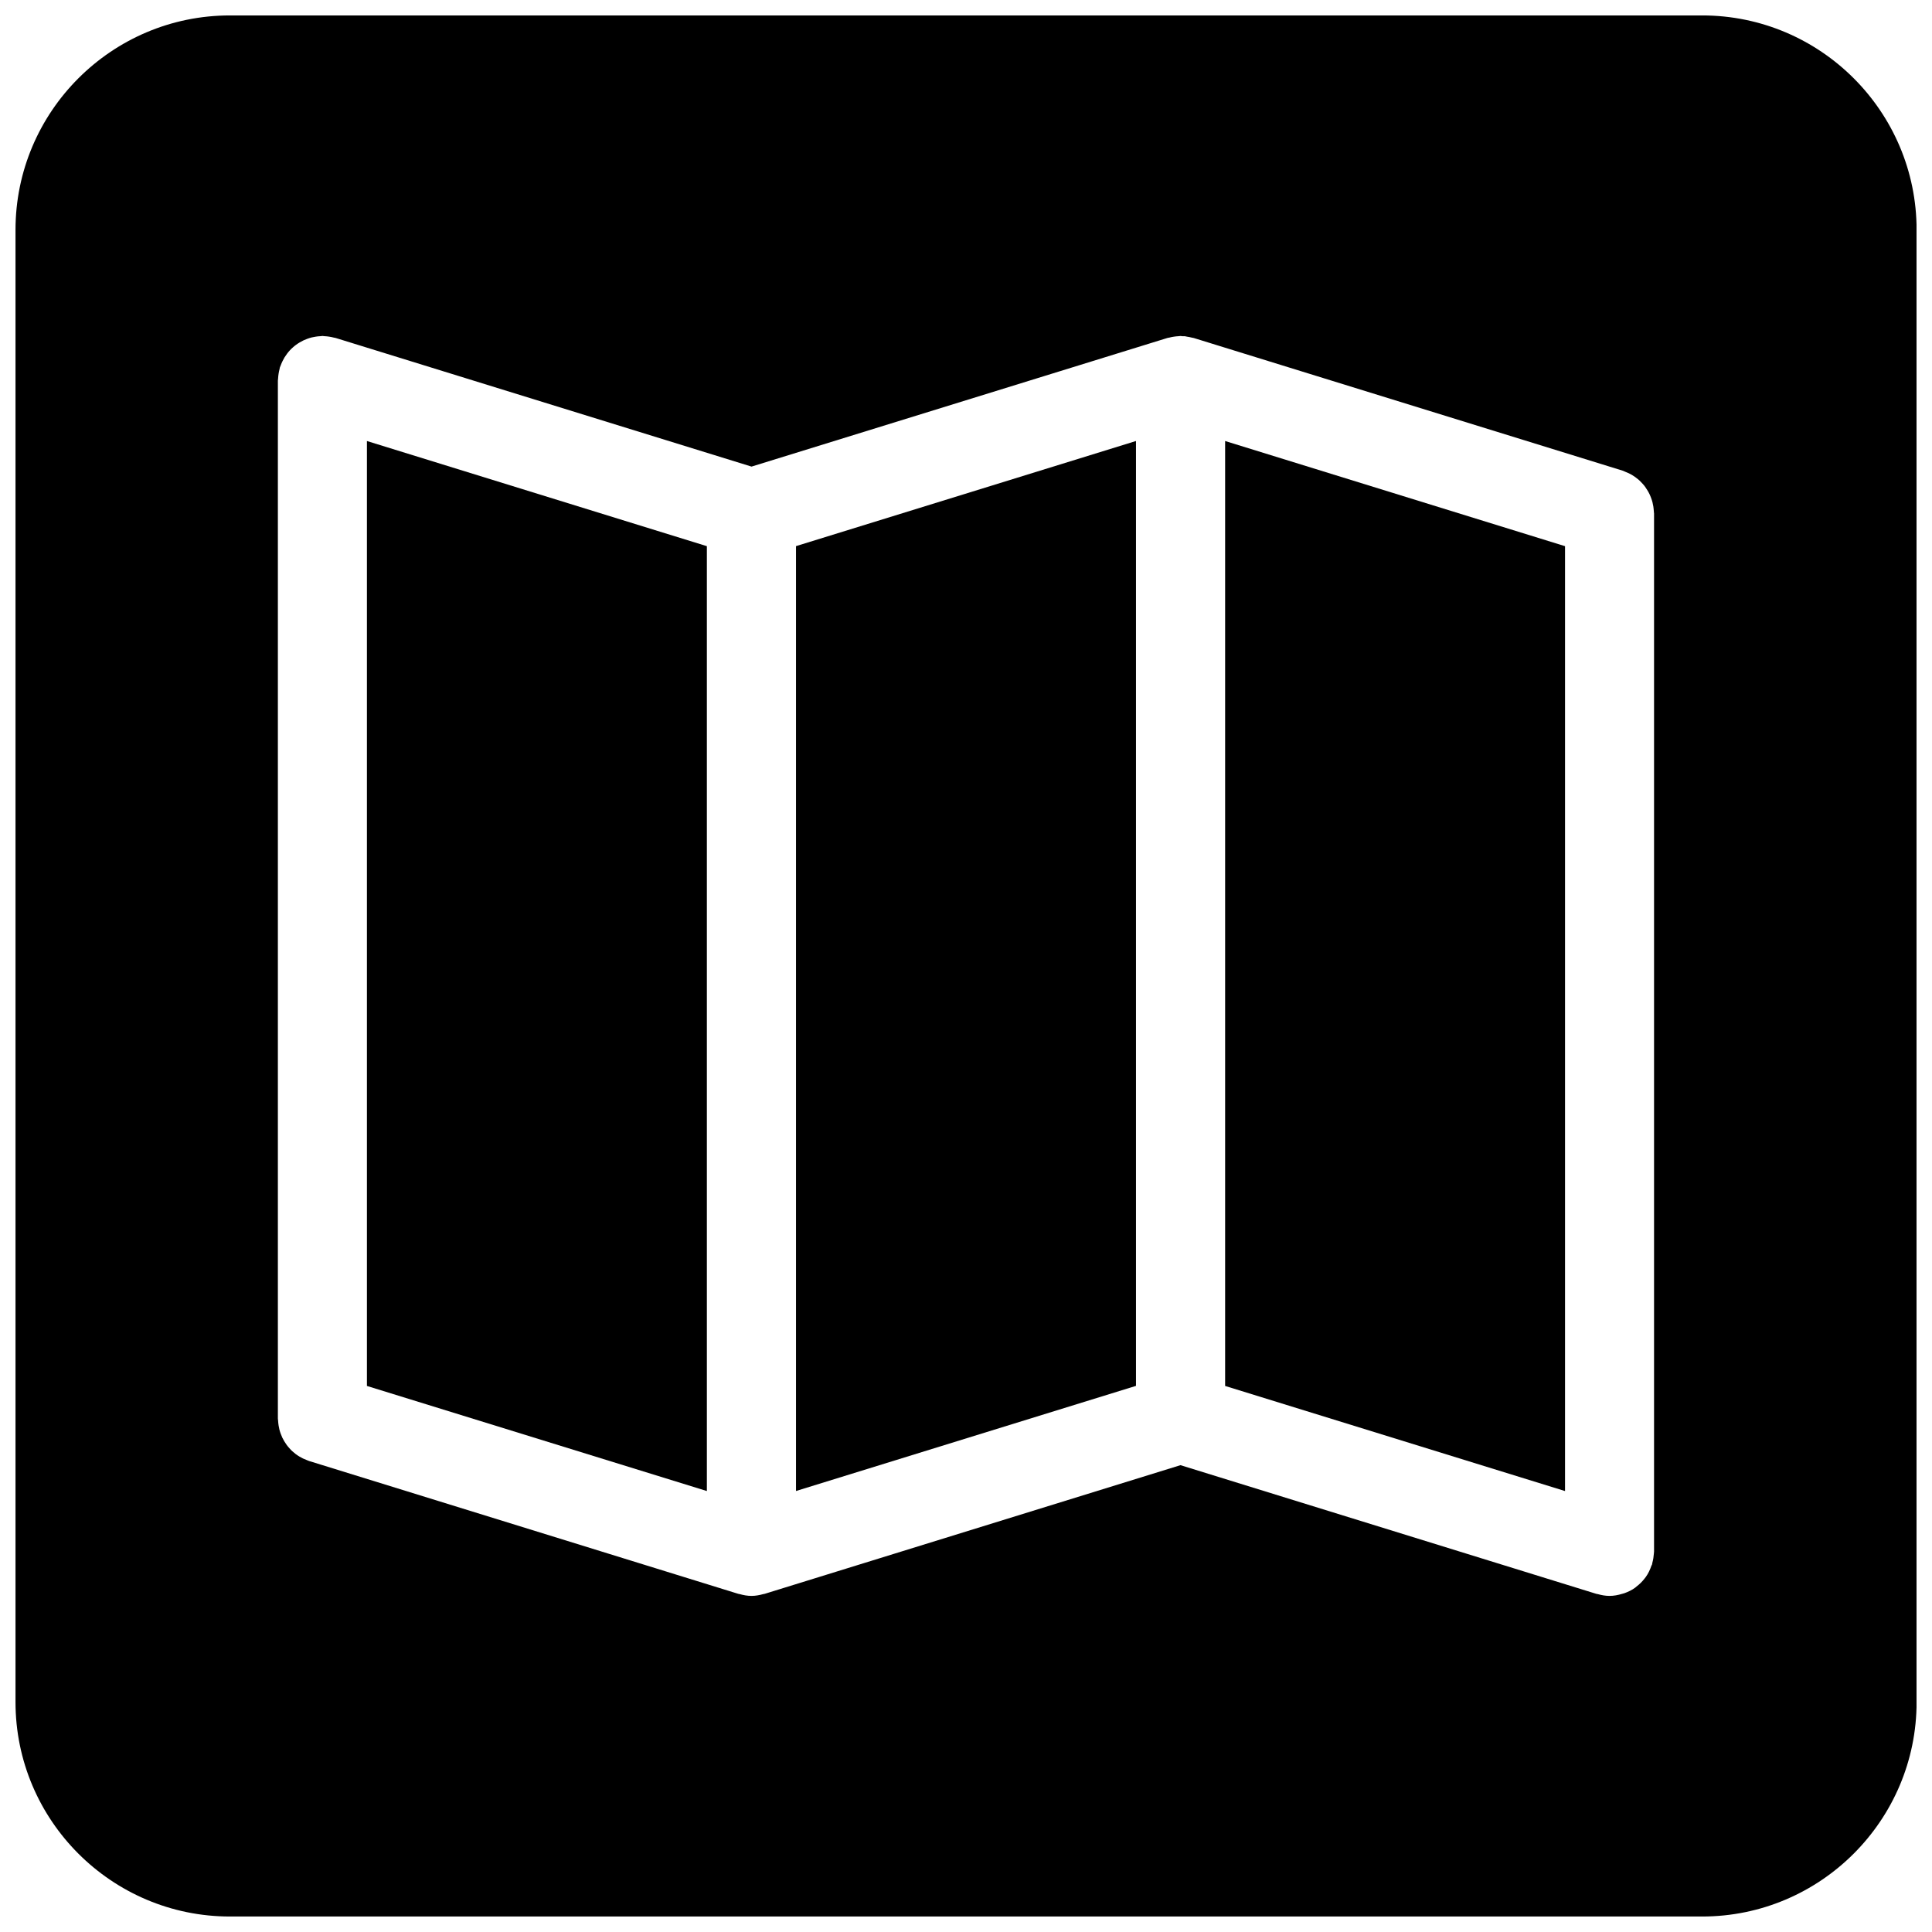
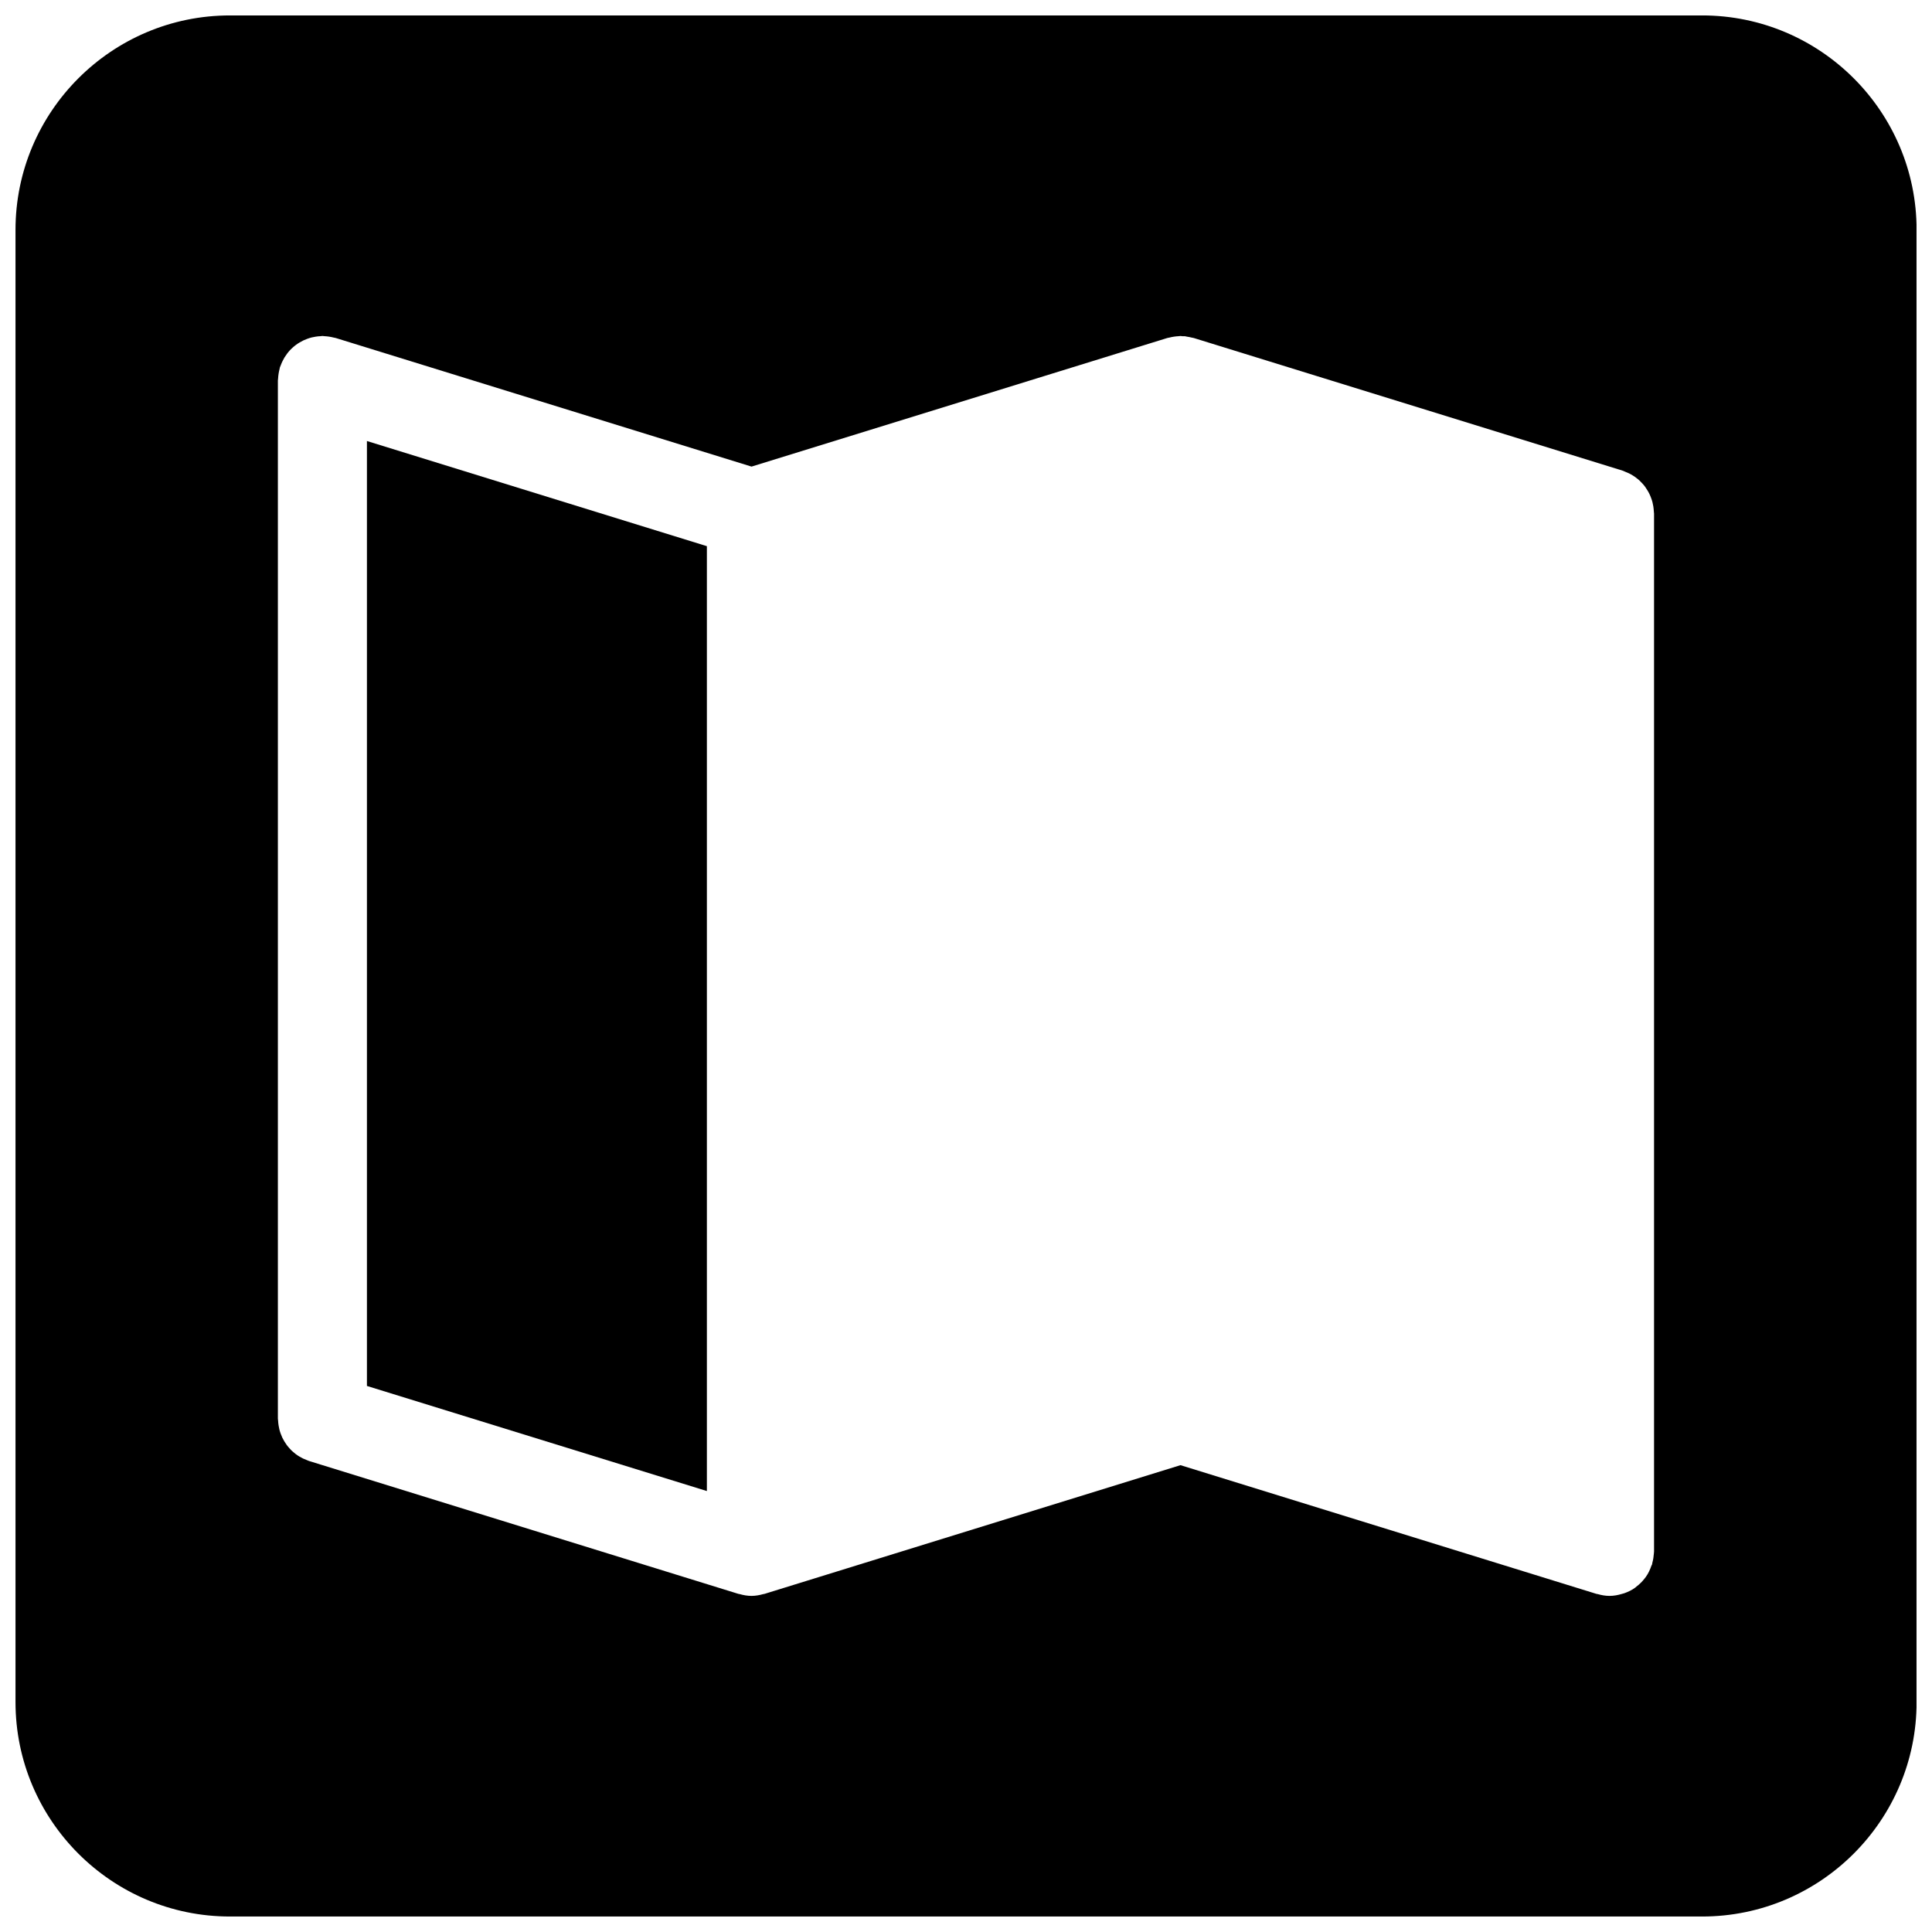
<svg xmlns="http://www.w3.org/2000/svg" width="800px" height="800px" version="1.1" viewBox="144 144 512 512">
  <defs>
    <clipPath id="a">
      <path d="m148.09 148.09h503.81v503.81h-503.81z" />
    </clipPath>
  </defs>
-   <path d="m354.95 539.13 90.098-27.859v-250.4l-90.098 27.859z" />
  <path d="m241.24 511.29 90.09 27.852v-250.4l-90.09-27.867z" />
-   <path d="m468.67 511.29 90.078 27.852v-250.4l-90.078-27.867z" />
  <g clip-path="url(#a)">
    <path d="m595.09 148.09h-390.16c-31.332 0-56.82 25.496-56.82 56.828v390.15c0 31.34 25.488 56.828 56.82 56.828h390.16c31.332 0 56.828-25.488 56.828-56.828v-390.16c0-31.332-25.488-56.82-56.828-56.82zm-12.75 131.93v275.14c0 0.18-0.047 0.371-0.047 0.551-0.039 0.395-0.07 0.781-0.133 1.18-0.062 0.418-0.148 0.82-0.262 1.234-0.031 0.164-0.047 0.34-0.094 0.496-0.031 0.117-0.109 0.18-0.156 0.293-0.371 1.086-0.844 2.102-1.504 3.016-0.094 0.148-0.195 0.227-0.293 0.379-0.629 0.812-1.34 1.527-2.164 2.141-0.125 0.094-0.203 0.195-0.34 0.293-0.867 0.645-1.852 1.109-2.883 1.48-0.188 0.055-0.426 0.117-0.613 0.172-1.062 0.324-2.156 0.535-3.32 0.535-1.086 0-2.133-0.195-3.125-0.48-0.133-0.031-0.227-0.016-0.355-0.062l-110.21-34.102-110.21 34.102c-0.109 0.047-0.227 0.031-0.34 0.062-1 0.277-2.039 0.48-3.133 0.48h-0.008-0.008c-1.086 0-2.125-0.195-3.133-0.48-0.109-0.031-0.219-0.016-0.34-0.062l-113.7-35.188c-0.172-0.039-0.324-0.133-0.488-0.188-0.418-0.156-0.82-0.324-1.203-0.504-0.332-0.164-0.645-0.34-0.953-0.52-0.332-0.188-0.645-0.418-0.961-0.645-0.309-0.242-0.598-0.48-0.883-0.738-0.277-0.242-0.535-0.52-0.781-0.805-0.25-0.277-0.496-0.566-0.723-0.875-0.227-0.309-0.434-0.629-0.629-0.953-0.188-0.324-0.363-0.645-0.527-0.969-0.164-0.355-0.309-0.707-0.441-1.078-0.133-0.355-0.242-0.723-0.34-1.094-0.086-0.355-0.156-0.723-0.211-1.078-0.07-0.441-0.109-0.844-0.133-1.273-0.008-0.18-0.055-0.355-0.055-0.535v-275.1c0-0.18 0.047-0.348 0.055-0.527 0.023-0.41 0.062-0.82 0.125-1.227 0.062-0.402 0.141-0.805 0.242-1.195 0.047-0.172 0.055-0.355 0.109-0.527 0.055-0.18 0.148-0.34 0.211-0.512 0.148-0.402 0.309-0.789 0.496-1.164 0.156-0.332 0.332-0.652 0.52-0.969 0.203-0.332 0.418-0.645 0.652-0.953 0.234-0.316 0.473-0.613 0.746-0.906 0.25-0.277 0.512-0.527 0.789-0.77 0.285-0.25 0.574-0.504 0.891-0.73 0.301-0.219 0.613-0.426 0.938-0.613 0.332-0.195 0.66-0.379 1-0.543 0.34-0.156 0.684-0.301 1.039-0.426 0.371-0.141 0.746-0.25 1.133-0.355 0.348-0.078 0.691-0.148 1.047-0.203 0.434-0.07 0.859-0.117 1.301-0.133 0.18-0.008 0.348-0.055 0.527-0.055 0.18 0 0.348 0.047 0.52 0.055 0.426 0.016 0.836 0.062 1.25 0.125 0.402 0.062 0.805 0.141 1.188 0.242 0.18 0.047 0.363 0.055 0.535 0.109l110.21 34.086 110.21-34.086c0.164-0.055 0.34-0.055 0.52-0.102 0.402-0.109 0.812-0.188 1.234-0.25 0.395-0.055 0.762-0.102 1.148-0.117 0.188-0.008 0.387-0.055 0.582-0.055 0.188 0 0.387 0.055 0.574 0.062s0.395-0.016 0.582 0c0.188 0.023 0.387 0.086 0.574 0.117 0.402 0.062 0.805 0.133 1.18 0.234 0.172 0.047 0.34 0.055 0.496 0.102 0.016 0.008 0.047 0.008 0.062 0.008l113.69 35.164c0.18 0.055 0.34 0.156 0.52 0.219 0.387 0.148 0.77 0.309 1.148 0.488 0.34 0.164 0.66 0.348 0.969 0.535 0.34 0.195 0.645 0.418 0.938 0.645 0.324 0.234 0.613 0.48 0.906 0.738 0.27 0.262 0.52 0.52 0.77 0.797 0.262 0.285 0.504 0.566 0.723 0.875 0.227 0.316 0.434 0.637 0.629 0.969 0.195 0.316 0.363 0.629 0.52 0.961 0.164 0.355 0.324 0.715 0.449 1.086 0.141 0.355 0.242 0.699 0.34 1.07 0.086 0.371 0.164 0.738 0.227 1.117 0.062 0.402 0.094 0.82 0.125 1.219 0 0.188 0.047 0.371 0.047 0.566z" />
  </g>
</svg>